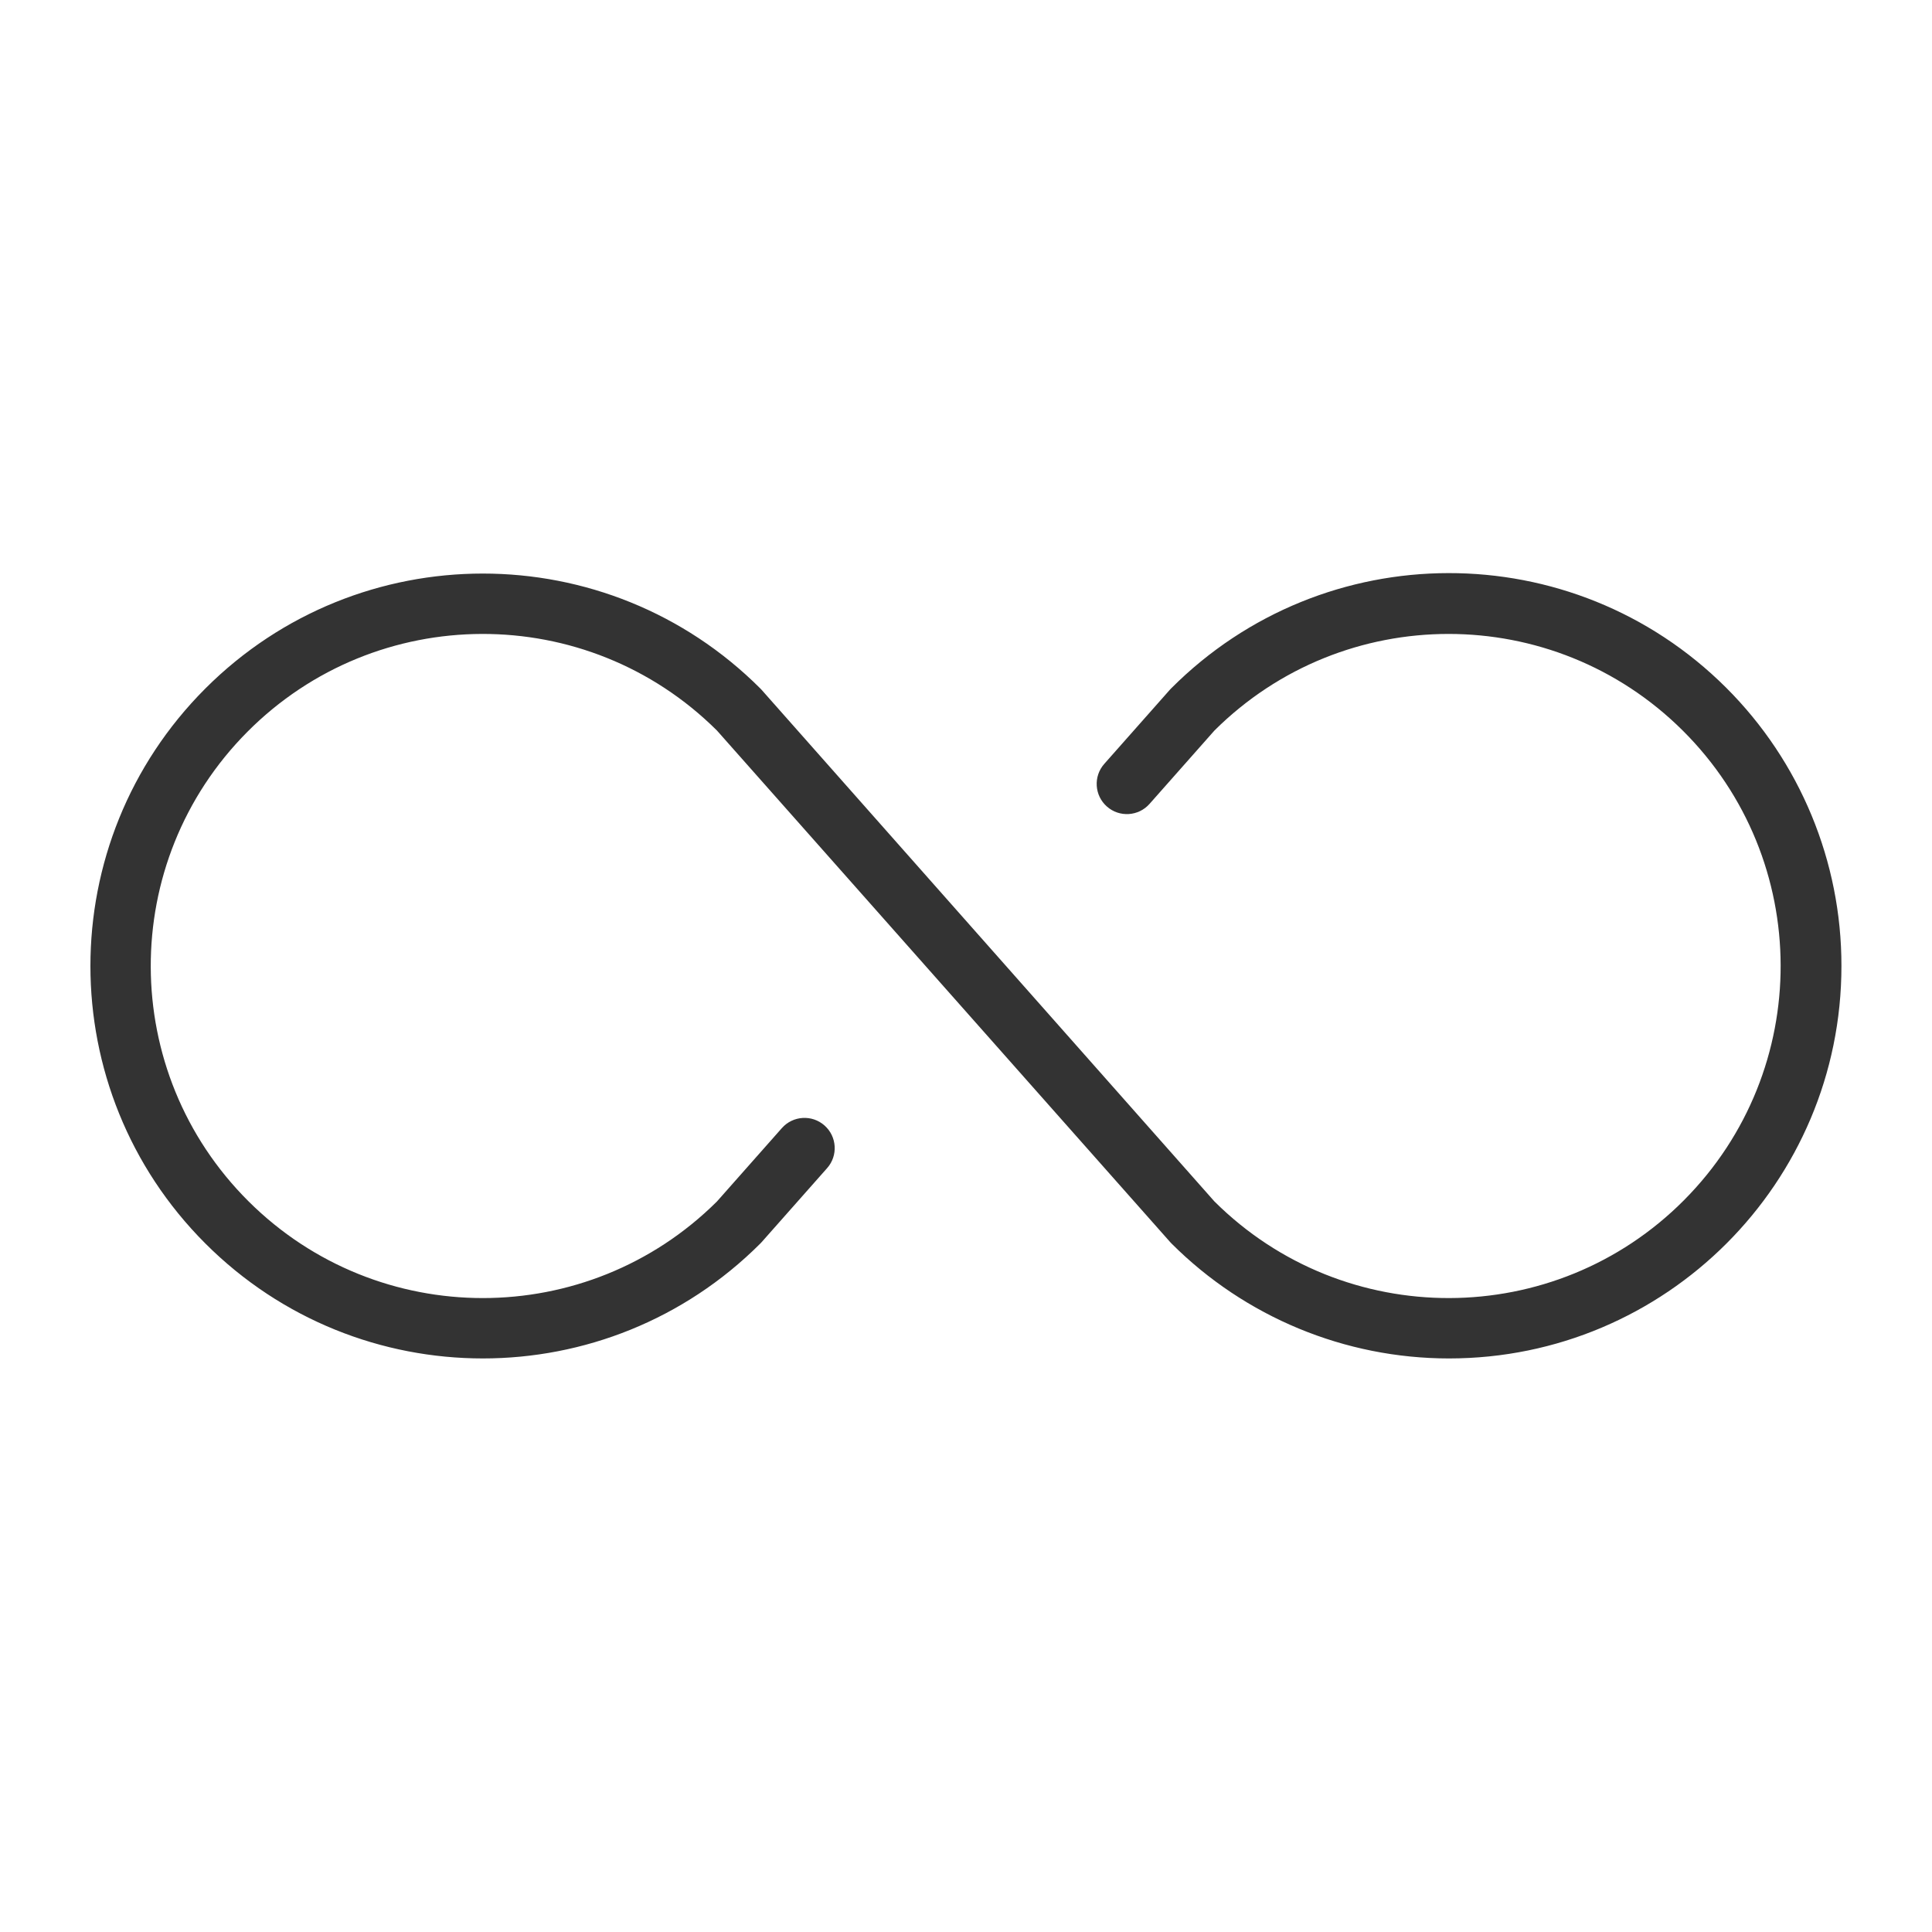
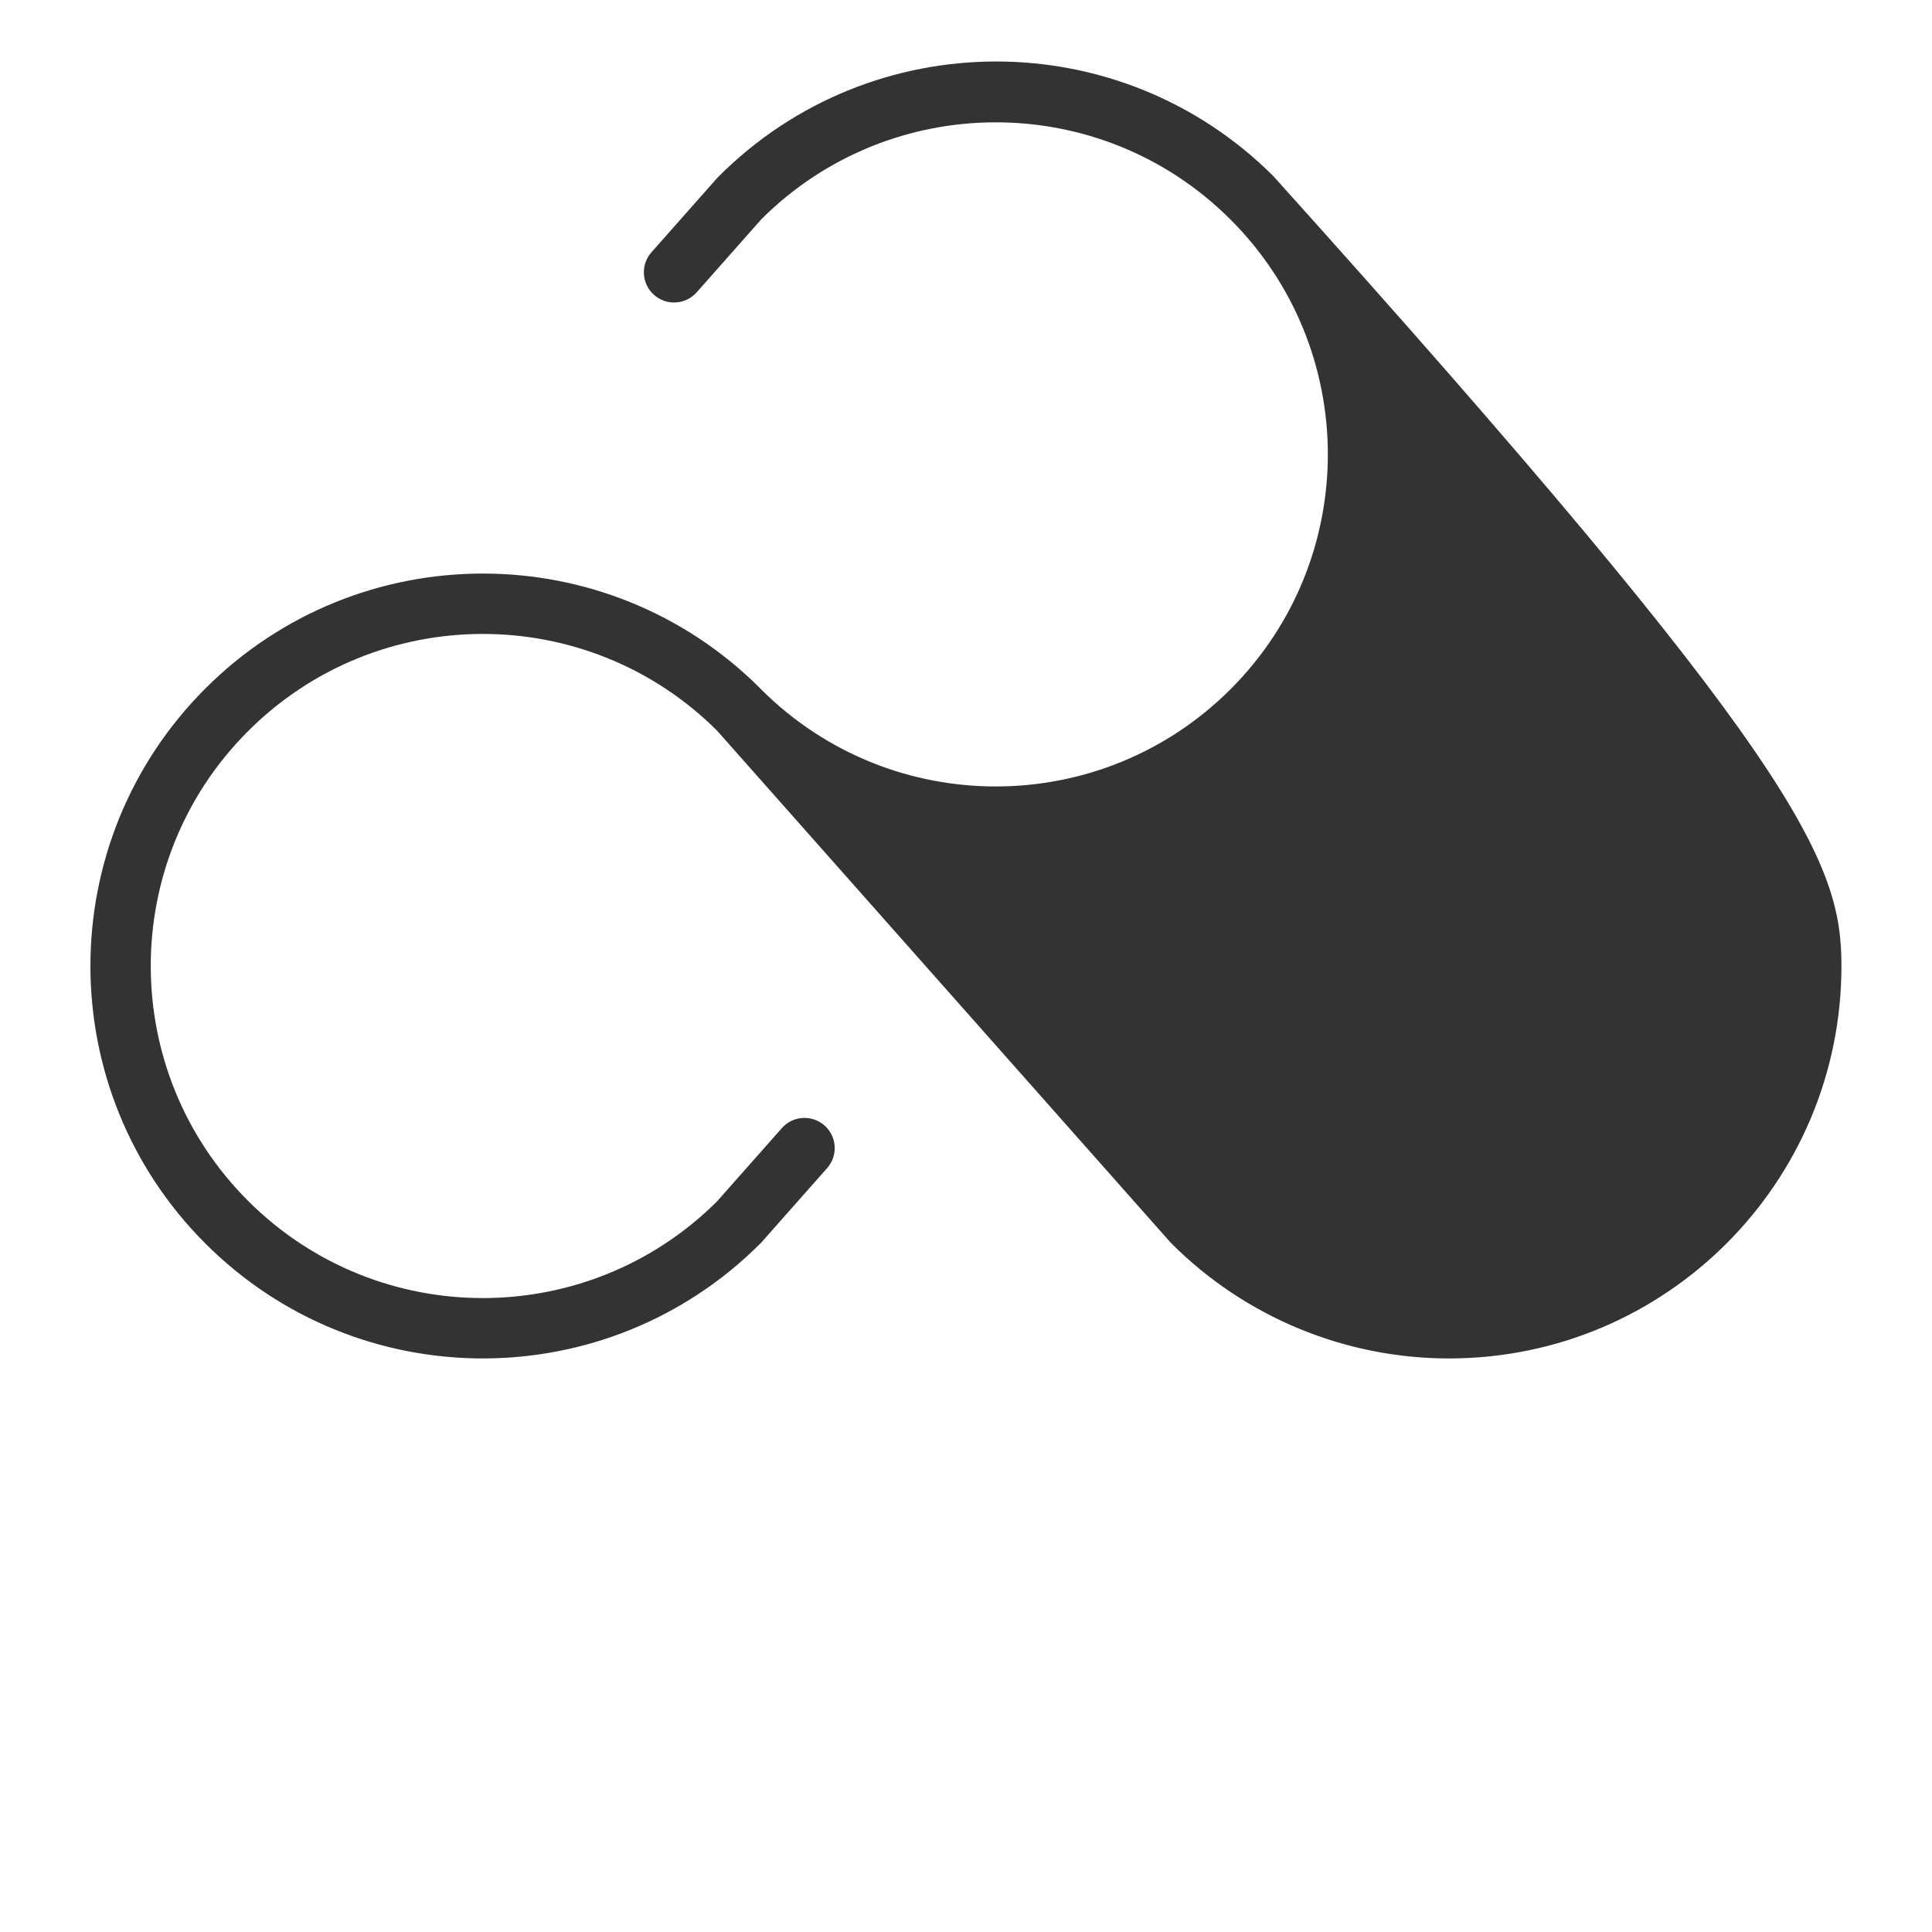
<svg xmlns="http://www.w3.org/2000/svg" version="1.1" id="Ebene_1" x="0px" y="0px" viewBox="0 0 256 256" style="enable-background:new 0 0 256 256;" xml:space="preserve">
-   <path style="fill:#333333;" d="M244,128c0,28.719-23.28,52-51.999,52.001c-13.792,0-27.019-5.479-36.771-15.231l-0.17-0.18L95,96.8  c-17.231-17.135-45.09-17.056-62.225,0.175s-17.056,45.09,0.175,62.225c17.163,17.067,44.887,17.067,62.05,0l8.6-9.72  c1.464-1.657,3.993-1.814,5.65-0.35c1.657,1.464,1.814,3.993,0.35,5.65l-8.68,9.81l-0.17,0.18  c-20.308,20.307-53.232,20.307-73.539-0.001S6.904,111.537,27.212,91.23c20.307-20.307,53.231-20.307,73.538,0l0.17,0.18l60,67.79  c17.231,17.135,45.09,17.056,62.225-0.175s17.056-45.09-0.175-62.225c-17.163-17.067-44.887-17.067-62.05,0l-8.6,9.72  c-1.464,1.657-3.993,1.814-5.65,0.35c-1.657-1.464-1.814-3.993-0.35-5.65l8.68-9.81l0.17-0.18  c20.274-20.341,53.198-20.395,73.539-0.121C238.513,100.881,244.016,114.158,244,128z" />
+   <path style="fill:#333333;" d="M244,128c0,28.719-23.28,52-51.999,52.001c-13.792,0-27.019-5.479-36.771-15.231l-0.17-0.18L95,96.8  c-17.231-17.135-45.09-17.056-62.225,0.175s-17.056,45.09,0.175,62.225c17.163,17.067,44.887,17.067,62.05,0l8.6-9.72  c1.464-1.657,3.993-1.814,5.65-0.35c1.657,1.464,1.814,3.993,0.35,5.65l-8.68,9.81l-0.17,0.18  c-20.308,20.307-53.232,20.307-73.539-0.001S6.904,111.537,27.212,91.23c20.307-20.307,53.231-20.307,73.538,0l0.17,0.18c17.231,17.135,45.09,17.056,62.225-0.175s17.056-45.09-0.175-62.225c-17.163-17.067-44.887-17.067-62.05,0l-8.6,9.72  c-1.464,1.657-3.993,1.814-5.65,0.35c-1.657-1.464-1.814-3.993-0.35-5.65l8.68-9.81l0.17-0.18  c20.274-20.341,53.198-20.395,73.539-0.121C238.513,100.881,244.016,114.158,244,128z" />
</svg>